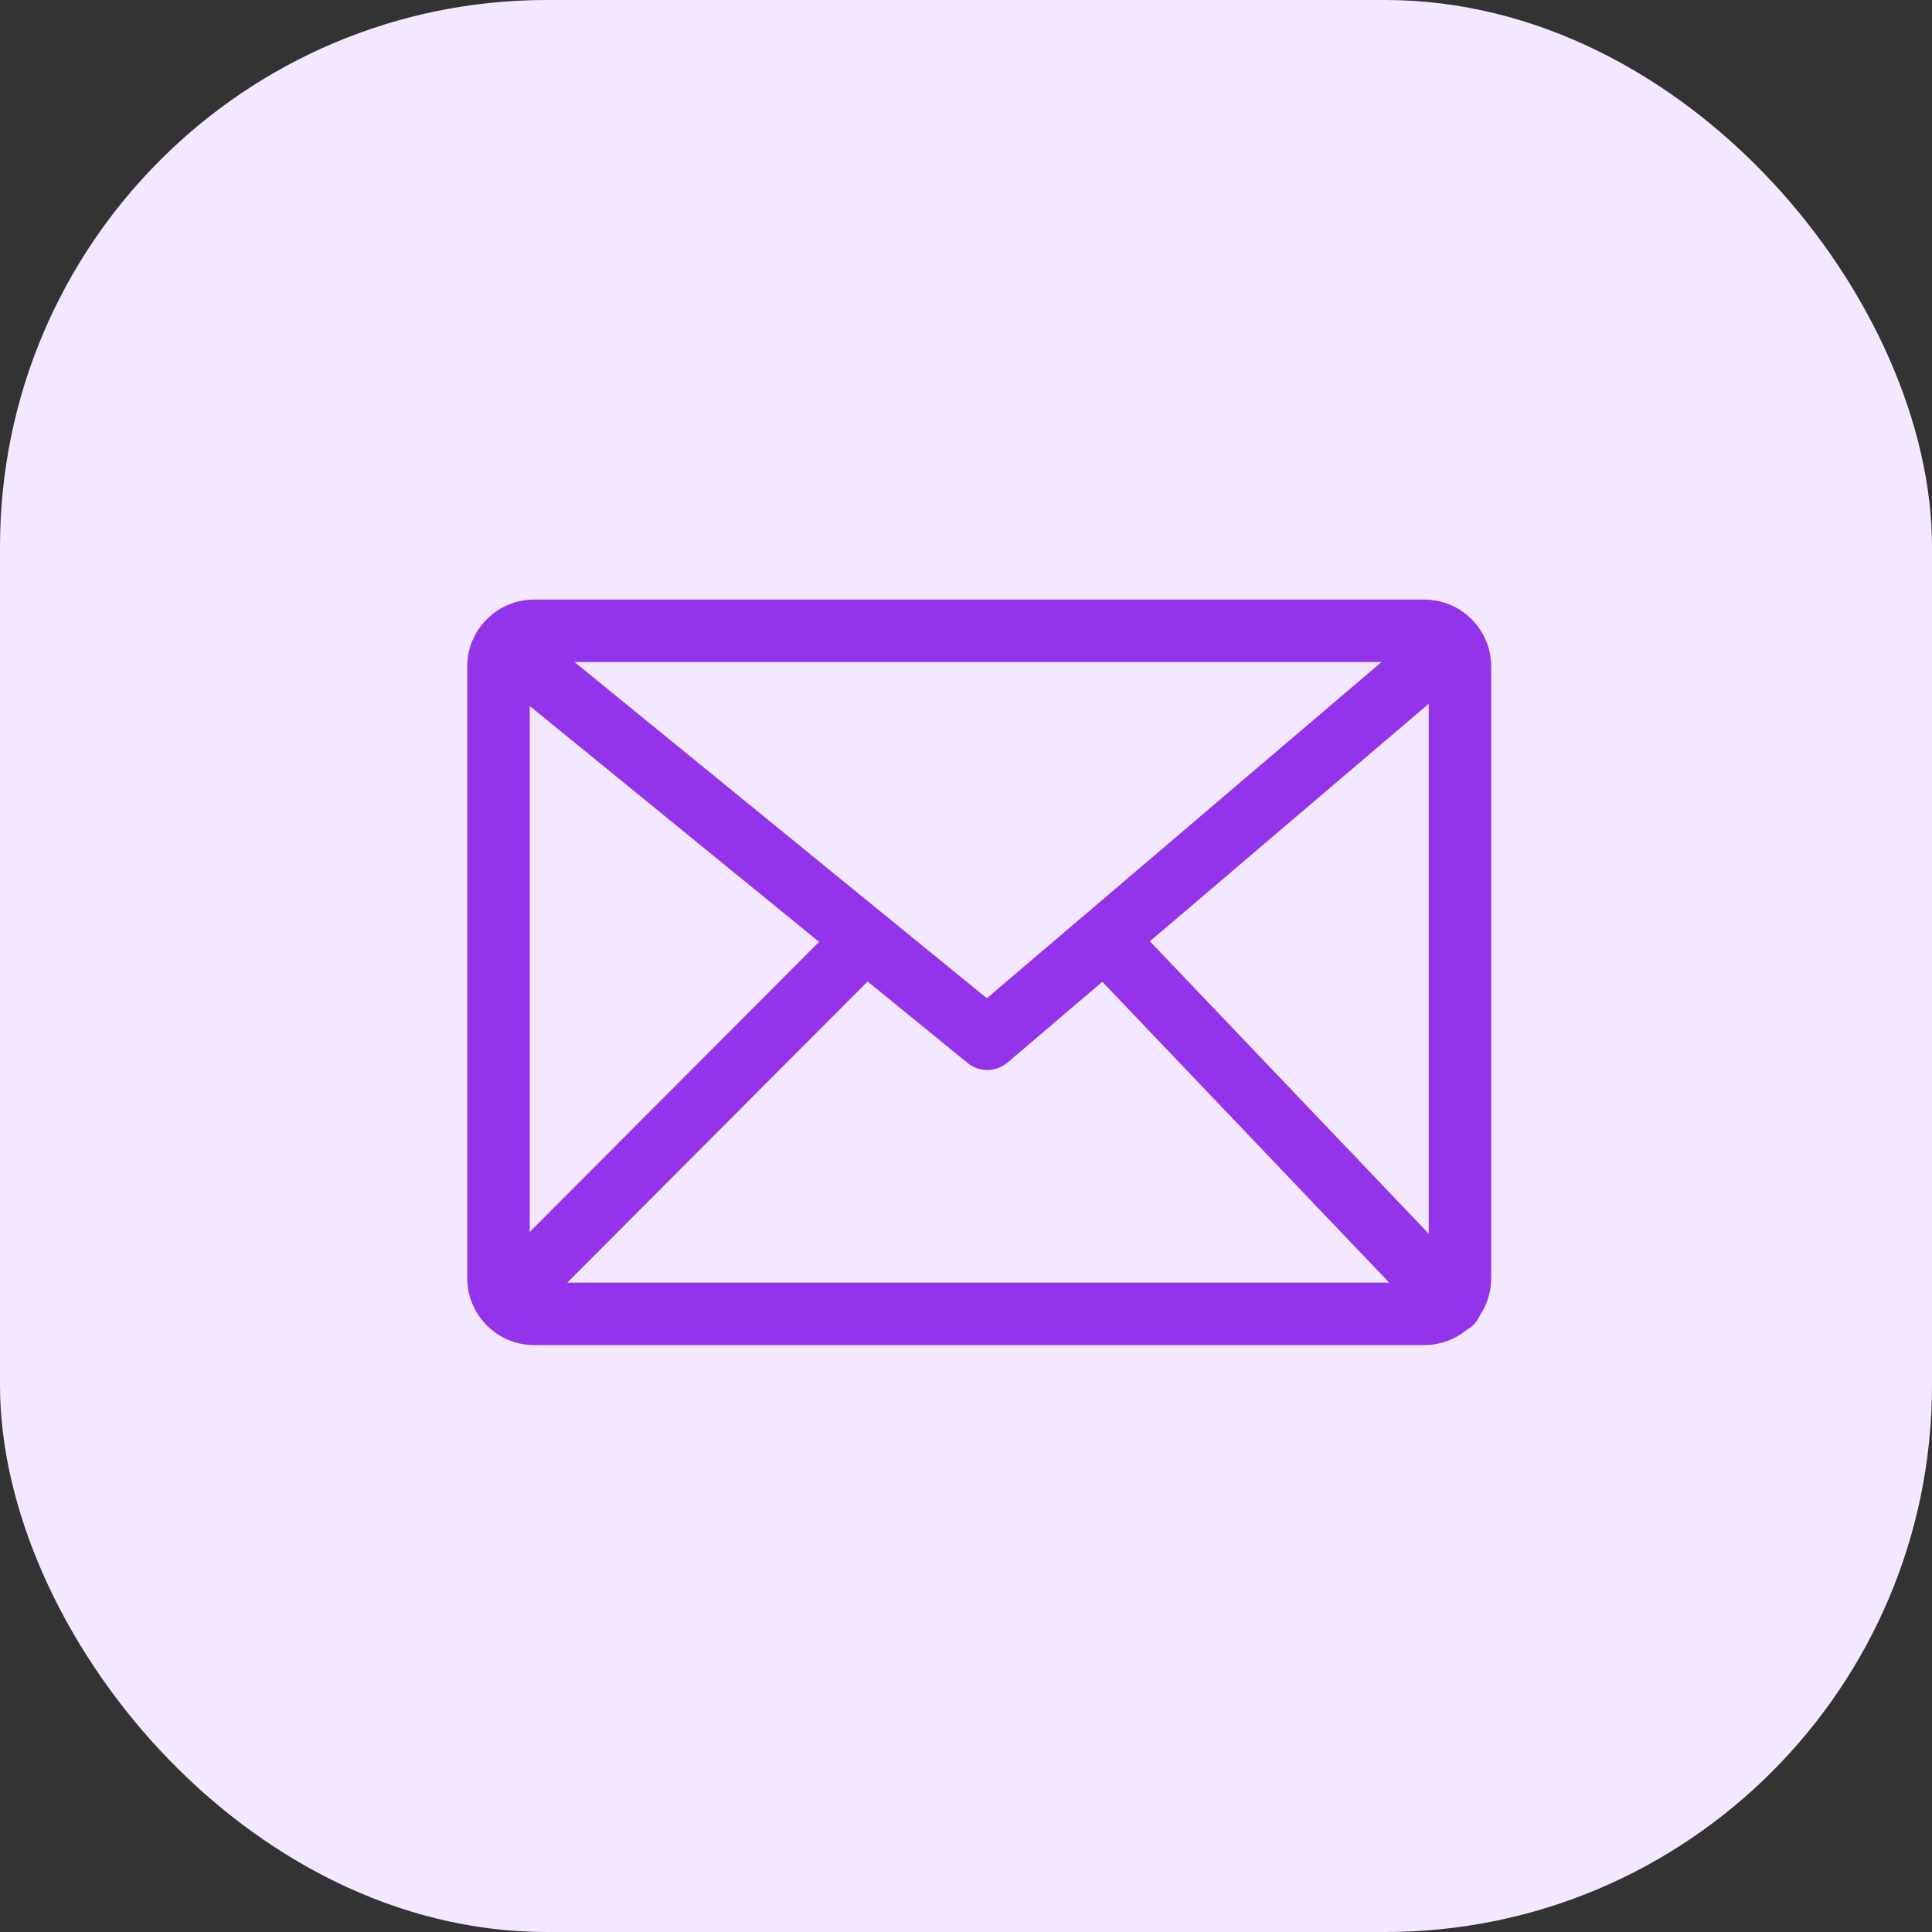
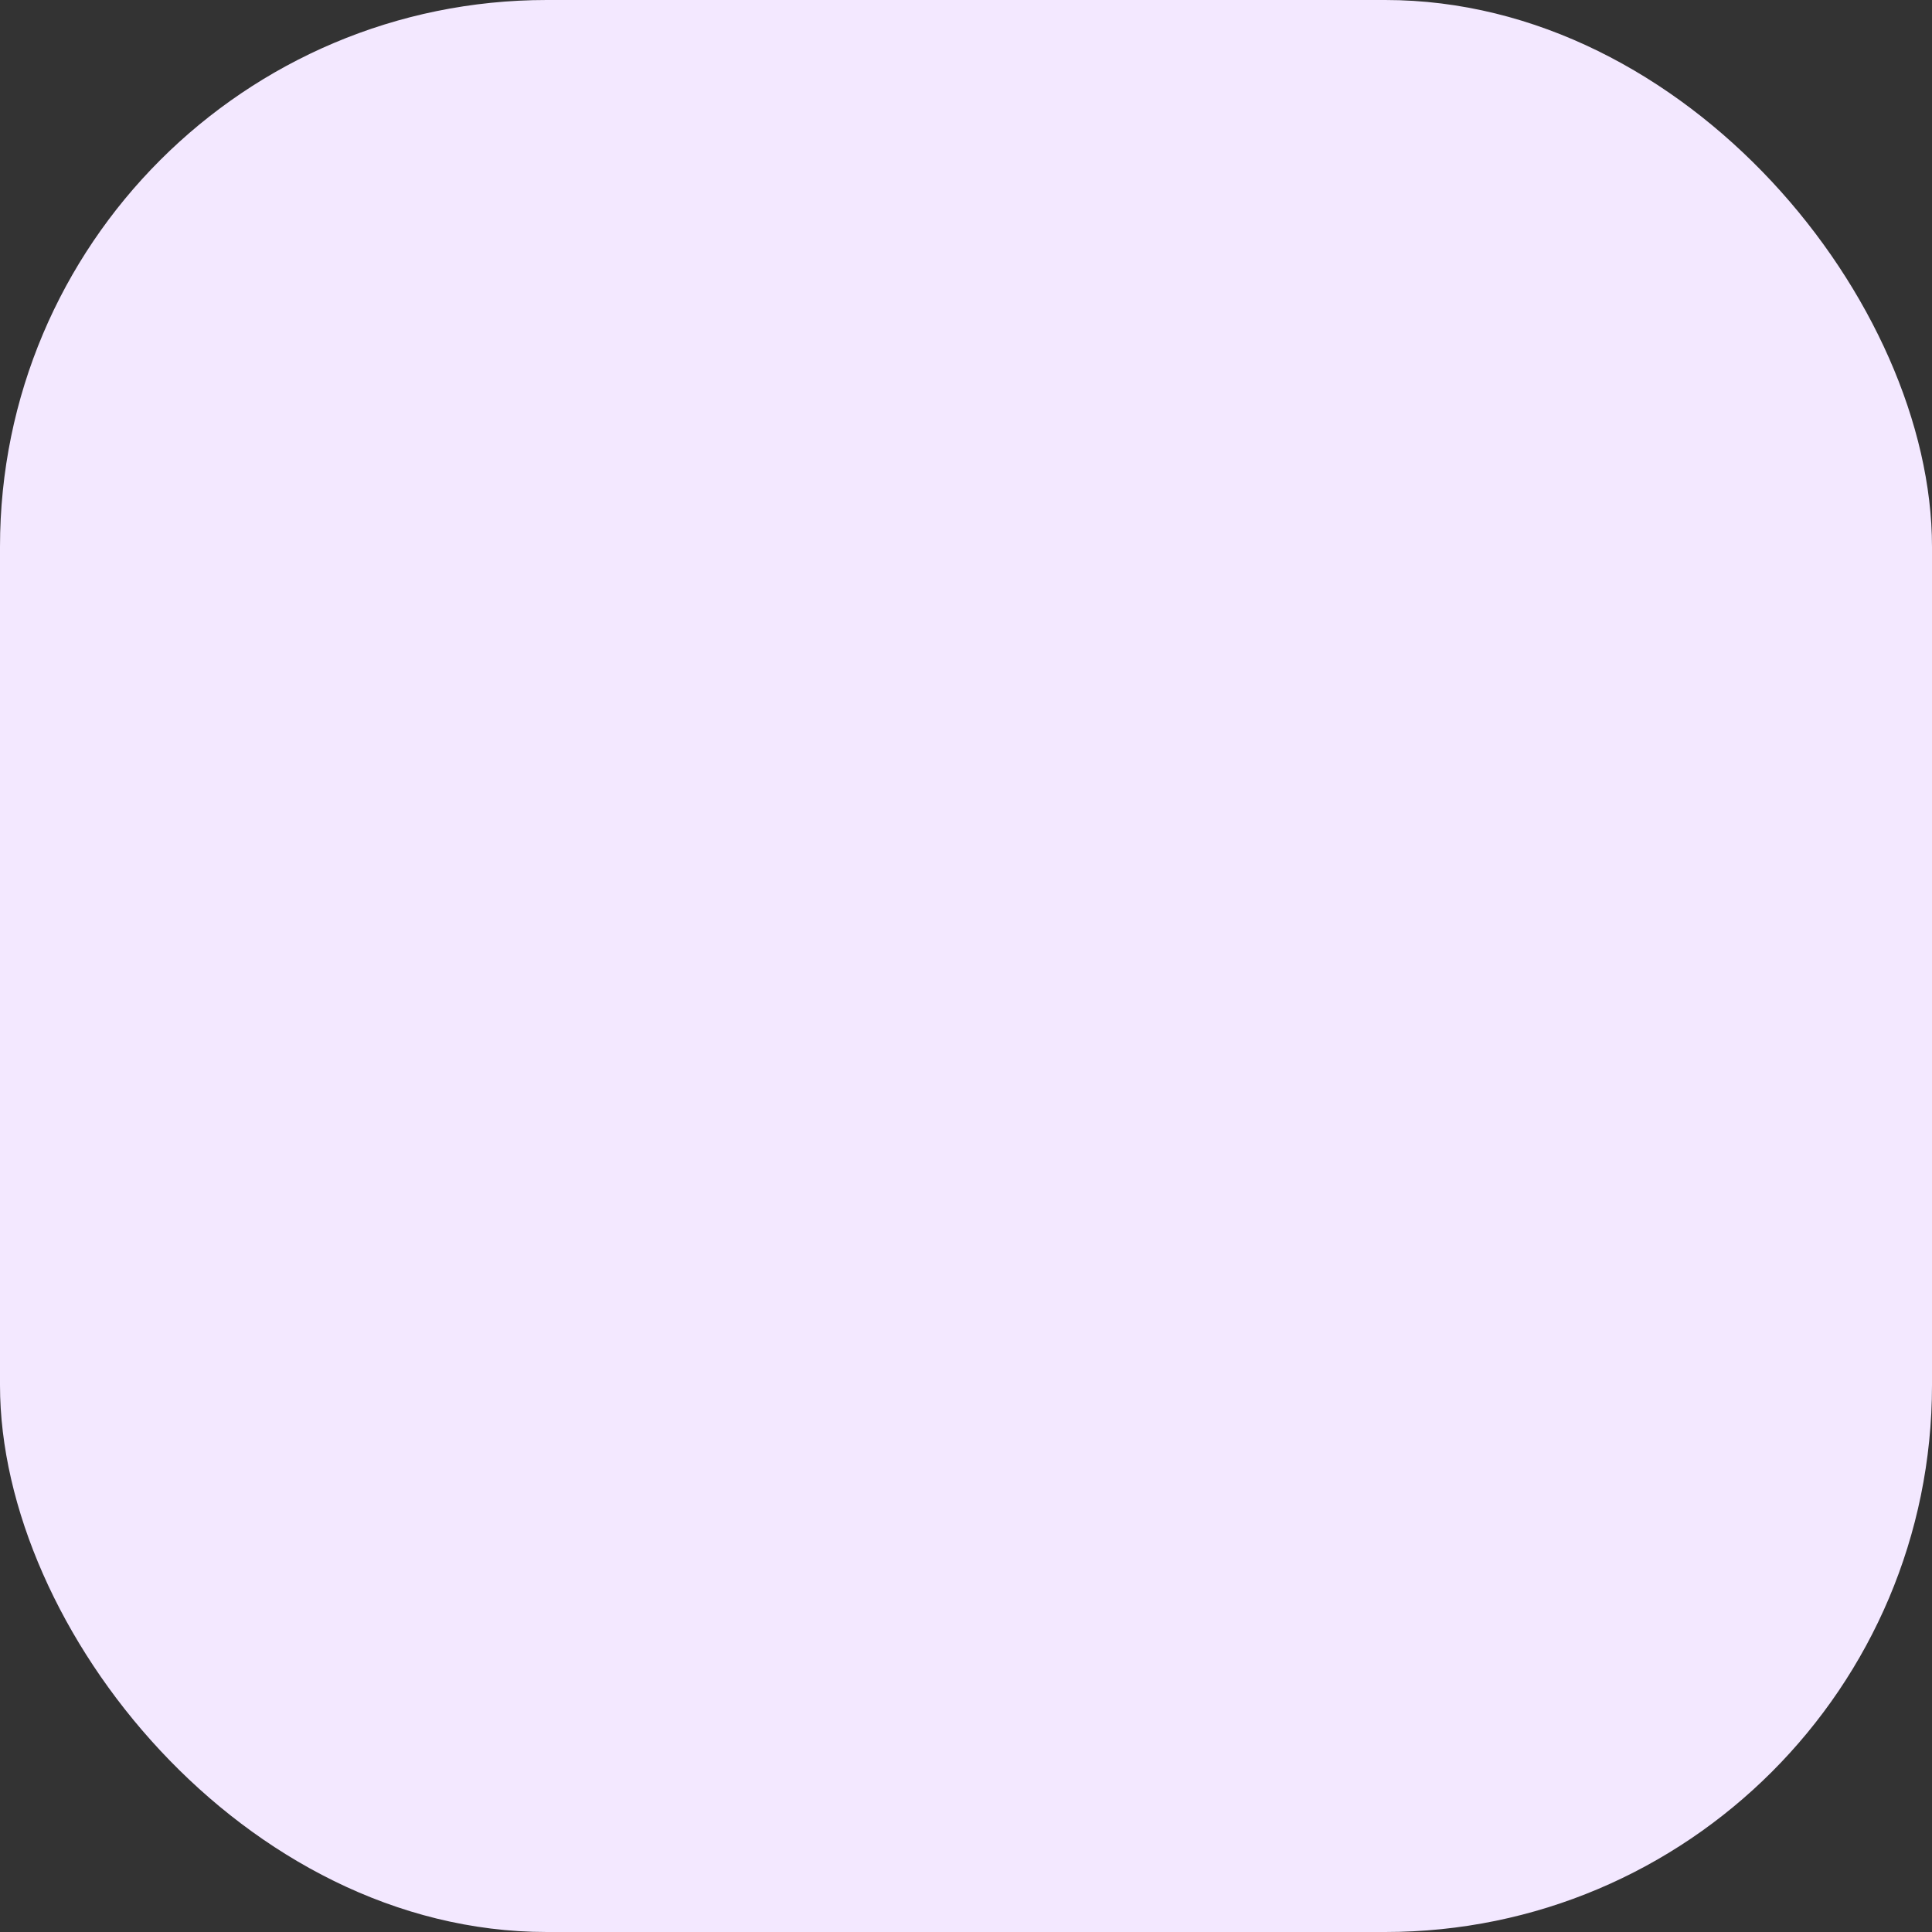
<svg xmlns="http://www.w3.org/2000/svg" width="53" height="53" viewBox="0 0 53 53" fill="none">
  <rect x="0" y="0" width="53" height="53" fill="#333333" stroke="none" />
  <rect width="53" height="53" rx="15" fill="#F3E8FF" />
-   <path d="M14.651 16.699H39.075C39.511 16.699 39.906 16.877 40.193 17.163C40.479 17.45 40.657 17.846 40.657 18.281V35.066C40.657 35.394 40.556 35.7 40.383 35.953C40.352 36.035 40.302 36.111 40.235 36.176C40.19 36.219 40.14 36.254 40.087 36.28C39.812 36.509 39.459 36.649 39.075 36.649H14.651C14.216 36.649 13.82 36.471 13.533 36.184C13.247 35.898 13.068 35.502 13.068 35.066V18.281C13.068 17.845 13.246 17.449 13.533 17.163C13.819 16.877 14.215 16.699 14.651 16.699ZM14.282 34.4L22.842 25.819L14.282 18.84V34.4ZM23.785 26.588L14.96 35.435H38.692L30.258 26.589L27.478 28.958C27.26 29.144 26.934 29.155 26.703 28.968L23.785 26.588ZM31.181 25.803L39.444 34.469V18.764L31.181 25.803ZM15.059 17.912L27.076 27.71L38.577 17.912H15.059Z" fill="#9333EA" stroke="#9333EA" stroke-width="0.5" />
</svg>